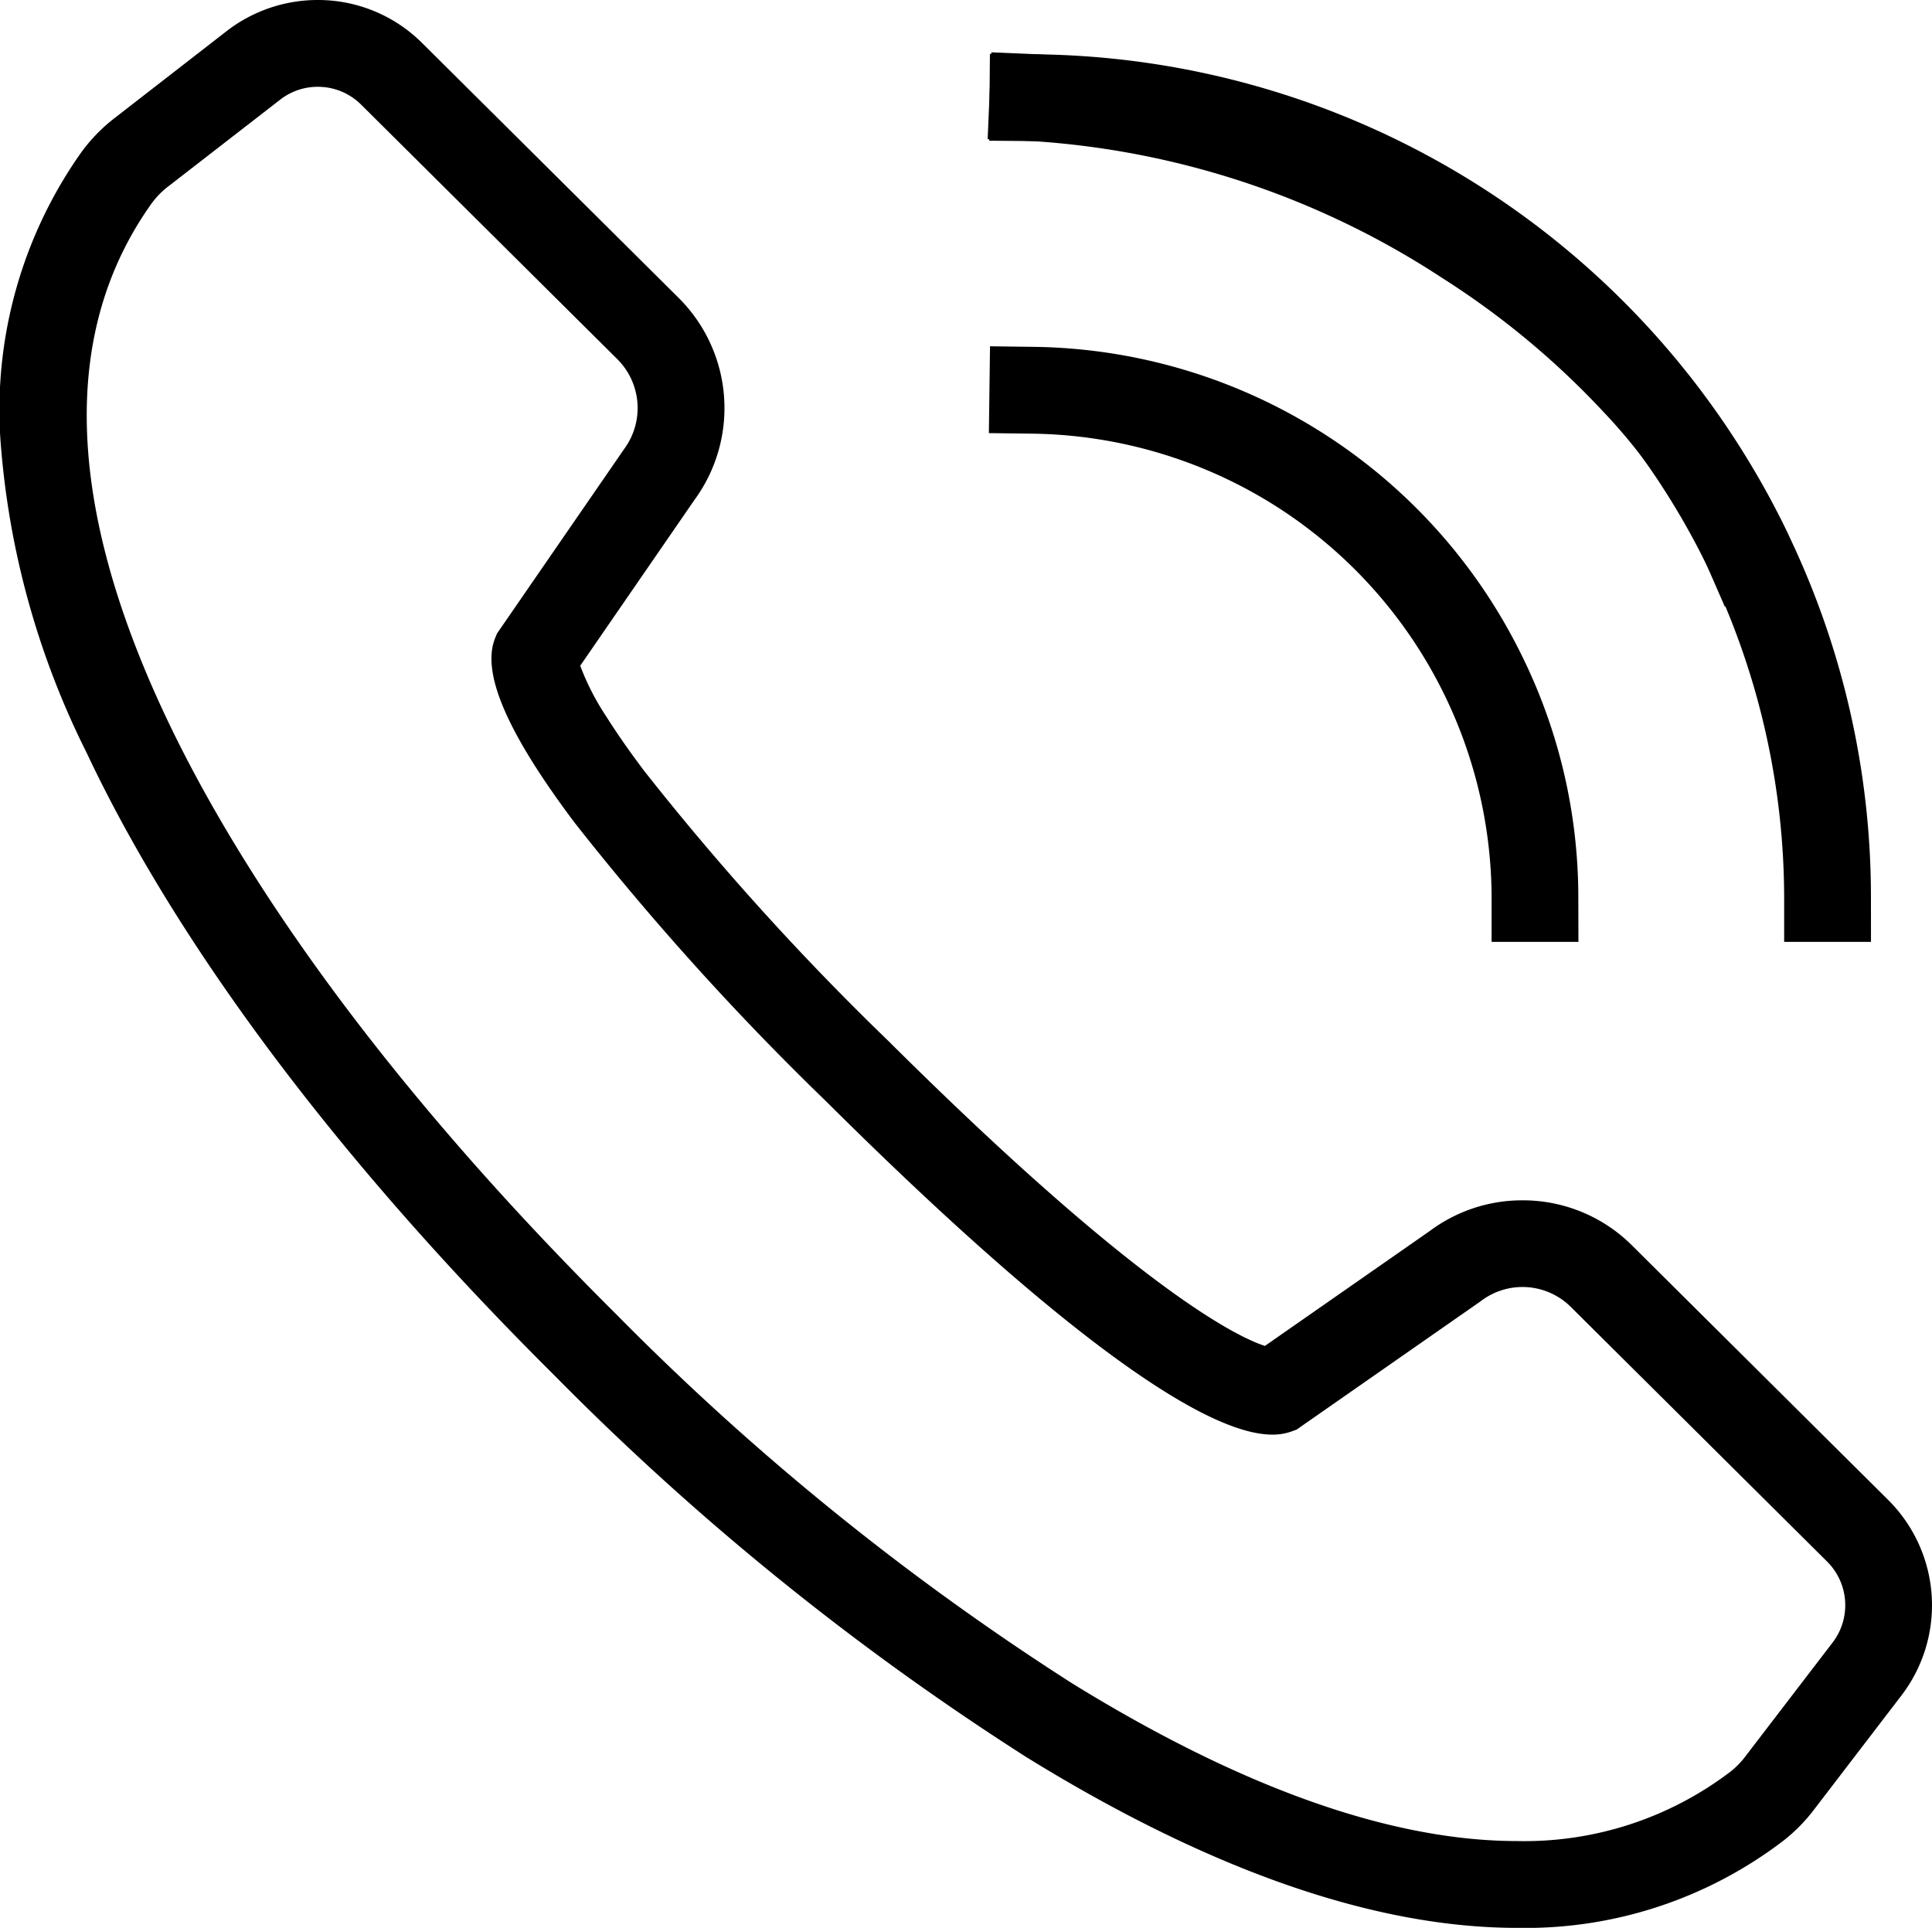
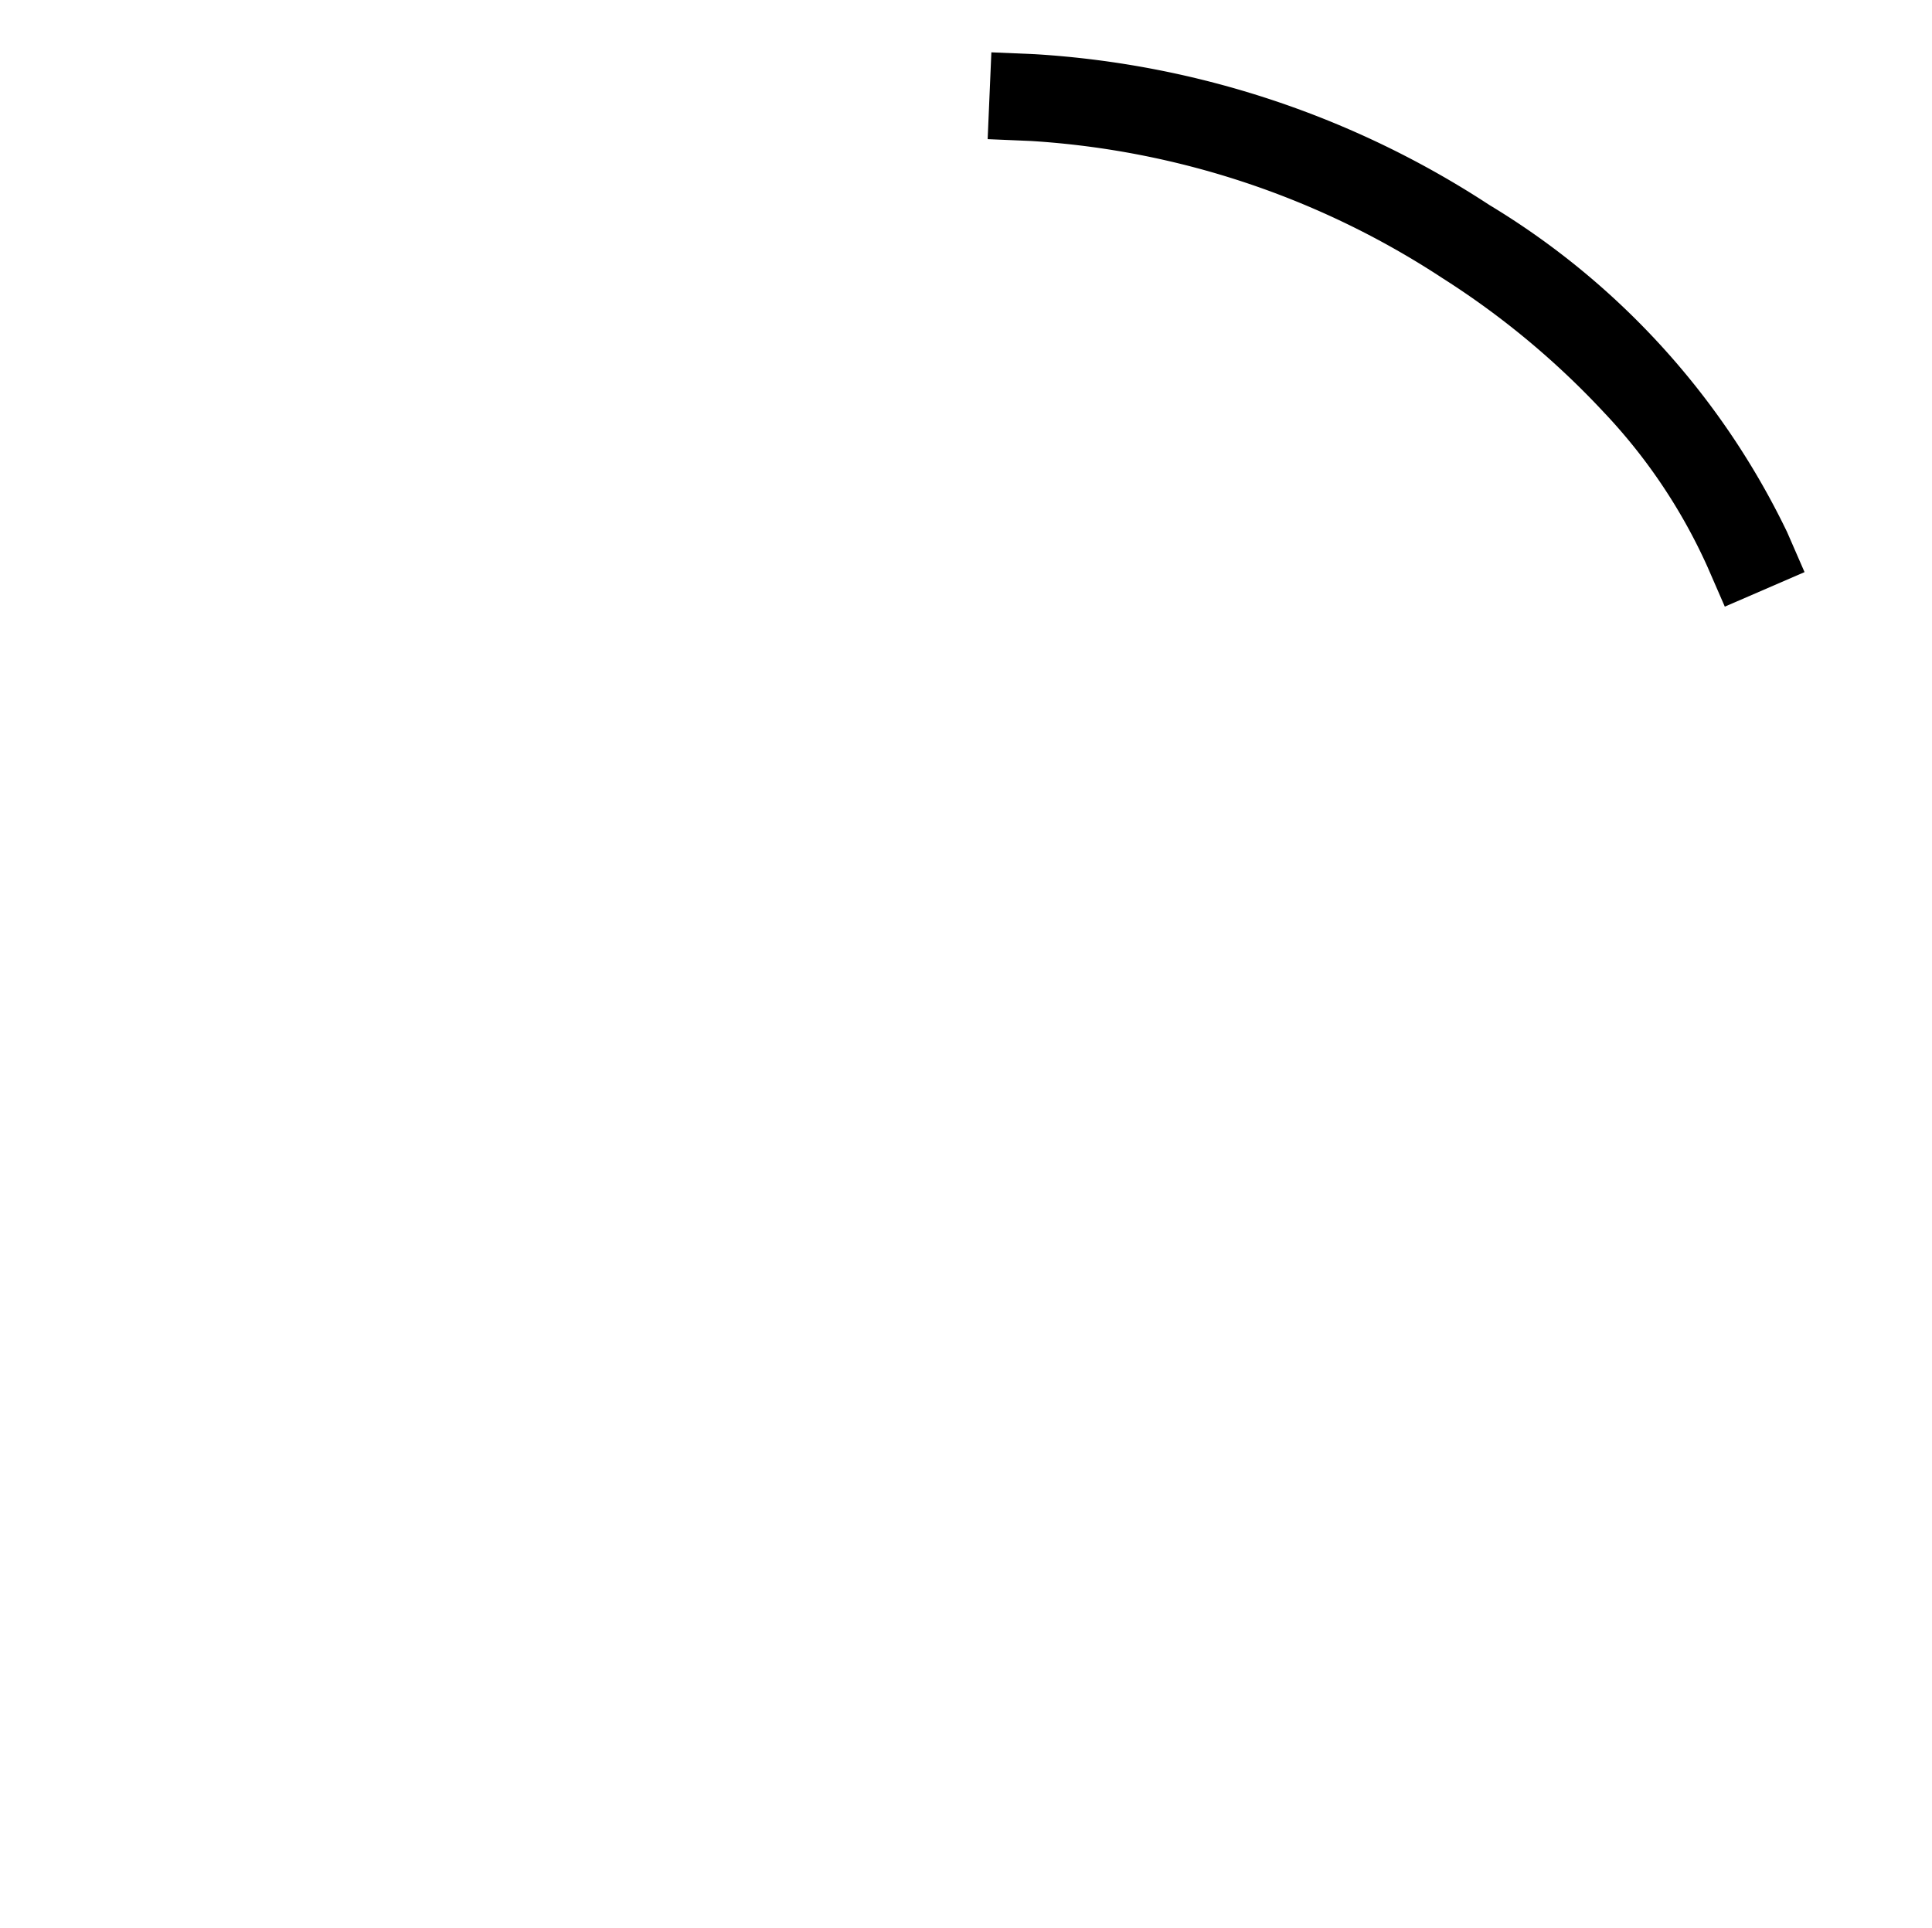
<svg xmlns="http://www.w3.org/2000/svg" width="55.631" height="55.516" viewBox="0 0 55.631 55.516">
  <g id="Call_Icon" data-name="Call Icon" transform="translate(-586.931 -418.757)">
    <g id="Call_Icon-2" data-name="Call Icon" transform="translate(588.181 420.007)">
-       <path id="Path_690" data-name="Path 690" d="M630.618,474.273c-4.1,0-8.85-1.654-14.132-4.916A78.214,78.214,0,0,1,602.9,458.369c-7.818-7.773-11.641-14.041-13.472-17.93a23.975,23.975,0,0,1-2.488-9.071,12.85,12.85,0,0,1,2.333-8.227,4.888,4.888,0,0,1,.986-1.006l3.2-2.484a4.286,4.286,0,0,1,2.612-.894A4.243,4.243,0,0,1,599.09,420l7.382,7.335a4.476,4.476,0,0,1,.454,5.82l-3.288,4.773a7.264,7.264,0,0,0,.745,1.453c.3.477.67,1.009,1.1,1.579a77.517,77.517,0,0,0,7.017,7.762c7.234,7.193,10.078,8.542,10.853,8.793l4.75-3.311a4.44,4.44,0,0,1,2.666-.882h0a4.446,4.446,0,0,1,3.156,1.3l7.38,7.333a4.276,4.276,0,0,1,.38,5.622l-2.506,3.272a4.891,4.891,0,0,1-.878.9A12.23,12.23,0,0,1,630.618,474.273ZM596.08,421.257a1.75,1.75,0,0,0-1.081.37l-3.205,2.484a2.4,2.4,0,0,0-.485.487c-2.631,3.671-2.5,8.643.386,14.776,1.745,3.708,5.413,9.705,12.973,17.222A75.7,75.7,0,0,0,617.8,467.23c4.881,3.014,9.194,4.543,12.819,4.543a9.788,9.788,0,0,0,6.151-2.007,2.4,2.4,0,0,0,.425-.44l2.506-3.271a1.771,1.771,0,0,0-.157-2.328l-7.381-7.334a1.974,1.974,0,0,0-2.578-.179l-.035.026-5.286,3.686-.155.056a1.6,1.6,0,0,1-.543.087c-2.091,0-6.526-3.312-12.827-9.577a79.879,79.879,0,0,1-7.251-8.03c-.472-.626-.883-1.217-1.221-1.756-1.032-1.65-1.384-2.818-1.079-3.575l.052-.128,3.666-5.32a1.987,1.987,0,0,0-.194-2.578l-7.382-7.334A1.758,1.758,0,0,0,596.08,421.257Z" transform="translate(-588.181 -420.007)" />
-     </g>
-     <path id="Path_691" data-name="Path 691" d="M633.132,446.142h-2.5v-1.25a13.407,13.407,0,0,0-6.3-11.352,13.429,13.429,0,0,0-6.926-2.032l-1.25-.016.033-2.5,1.25.016a15.88,15.88,0,0,1,14.1,8.965,15.727,15.727,0,0,1,1.59,6.92Z" transform="translate(-0.751 -0.263)" />
-     <path id="Path_692" data-name="Path 692" d="M641.556,445.92h-2.5v-1.25a21.837,21.837,0,0,0-10.3-18.523,21.879,21.879,0,0,0-11.341-3.286l-1.25-.011.021-2.5,1.25.011a24.305,24.305,0,0,1,21.686,13.719,24.085,24.085,0,0,1,2.433,10.591Z" transform="translate(-0.751 -0.041)" />
+       </g>
    <path id="Path_693" data-name="Path 693" d="M637.347,436.267l-.5-1.148a16.028,16.028,0,0,0-2.976-4.441,23.763,23.763,0,0,0-4.652-3.869,24.328,24.328,0,0,0-11.849-3.951l-1.249-.053.107-2.5,1.249.053a26.86,26.86,0,0,1,13.094,4.345,22.285,22.285,0,0,1,8.572,9.422l.5,1.148Z" transform="translate(-0.751 -0.041)" />
  </g>
</svg>